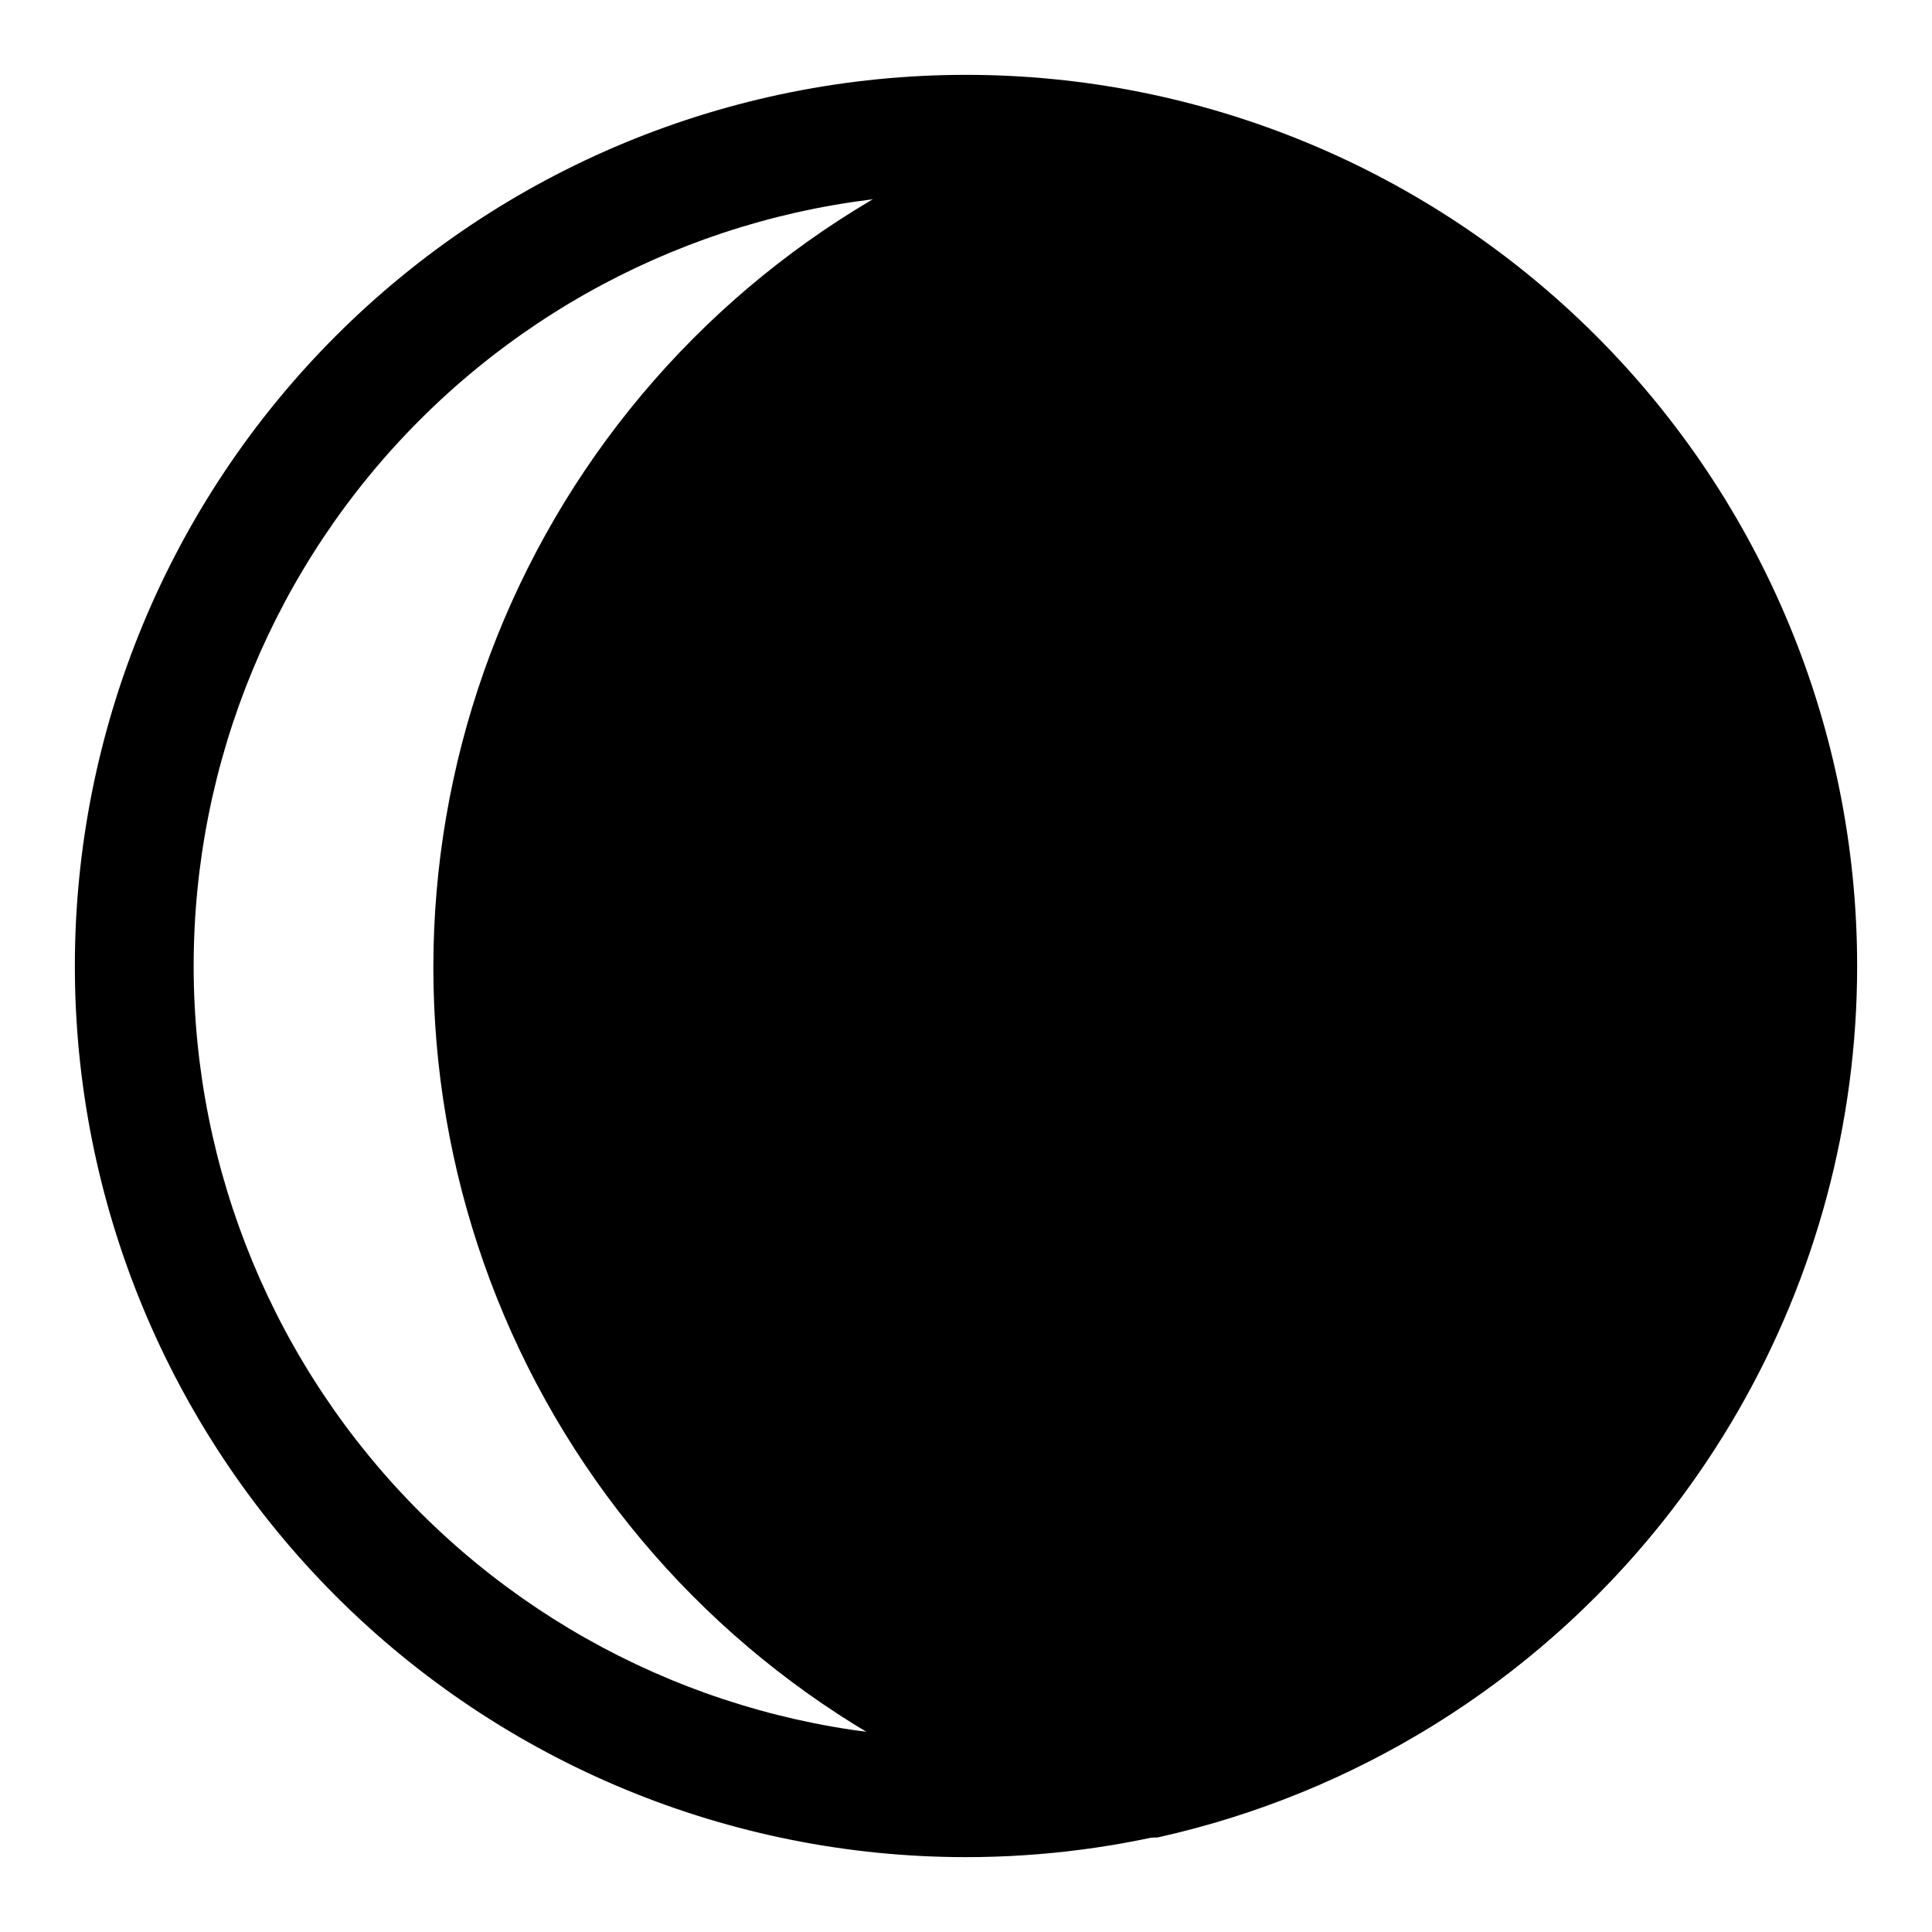
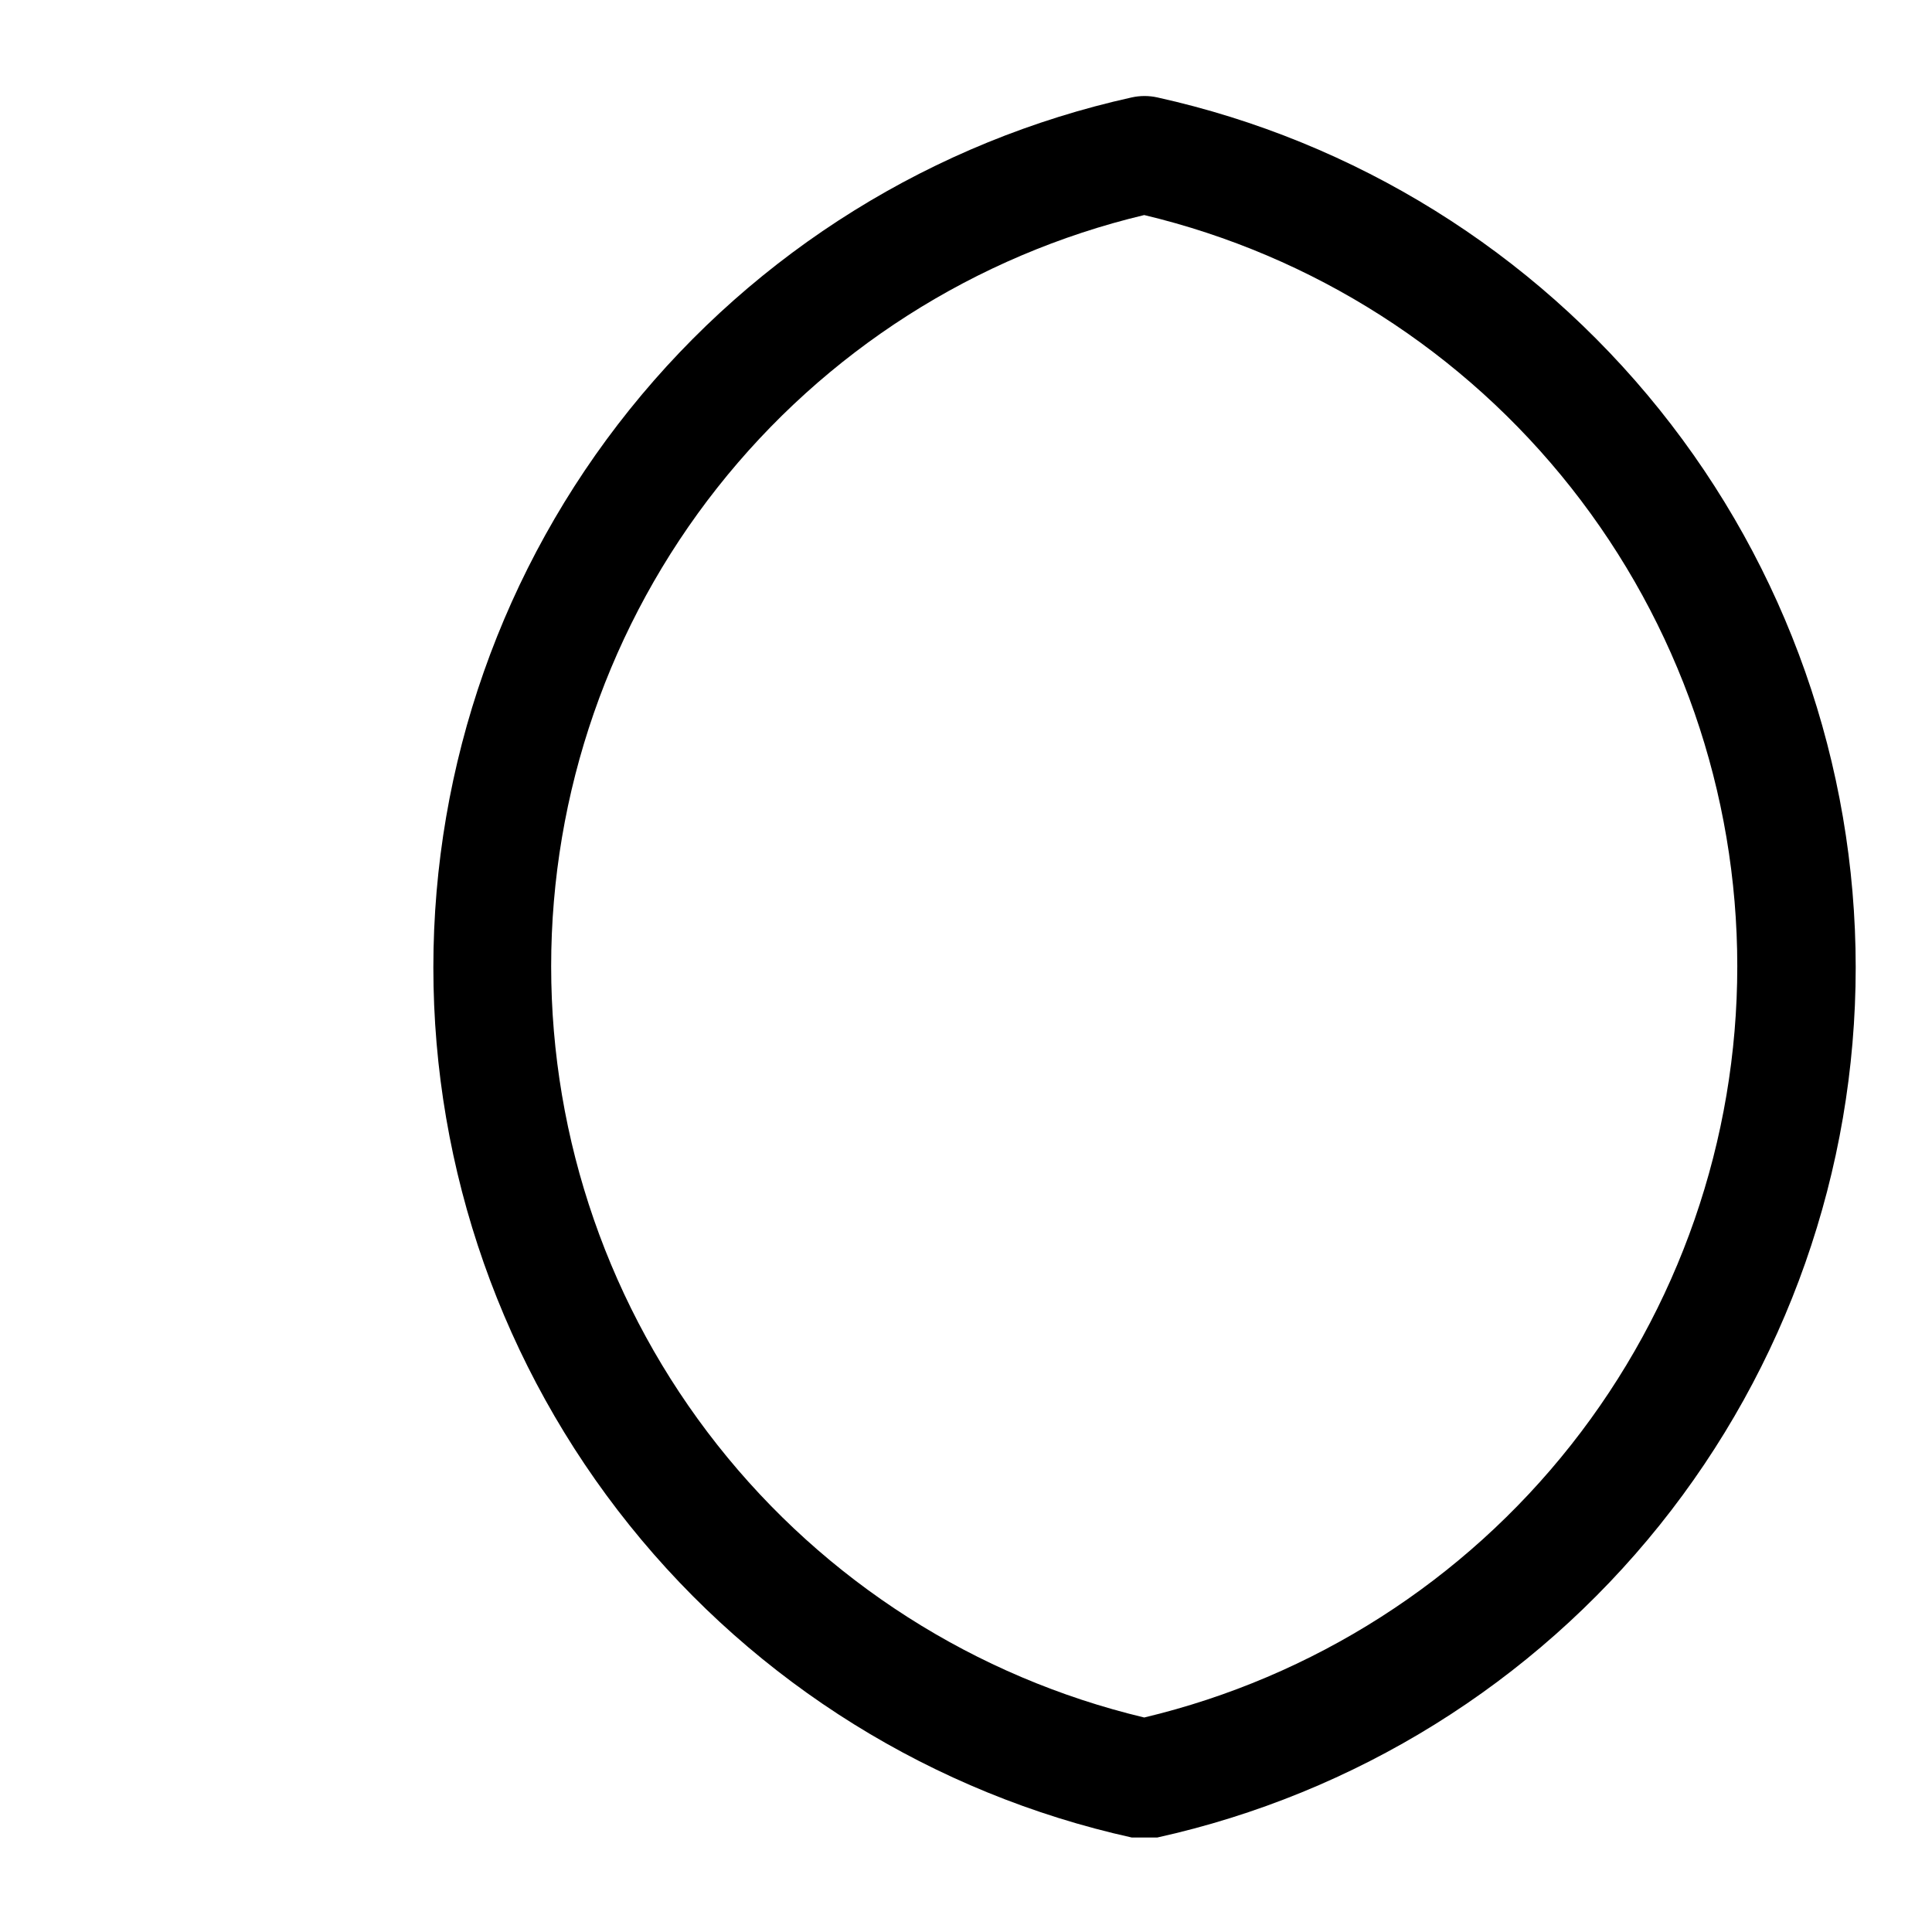
<svg xmlns="http://www.w3.org/2000/svg" fill="#000000" width="800px" height="800px" version="1.1" viewBox="144 144 512 512">
  <g>
-     <path d="m400 636.16c-62.637 0-122.7-24.883-166.99-69.172-44.289-44.289-69.172-104.36-69.172-166.99 0-62.637 24.883-122.7 69.172-166.99 44.289-44.289 104.36-69.172 166.99-69.172 62.633 0 122.7 24.883 166.99 69.172 44.289 44.289 69.172 104.36 69.172 166.99 0 41.453-10.914 82.18-31.641 118.08-20.727 35.902-50.539 65.715-86.441 86.441-35.898 20.727-76.625 31.641-118.08 31.641zm0-440.84c-54.285 0-106.34 21.566-144.73 59.949-38.383 38.383-59.949 90.441-59.949 144.73 0 54.281 21.566 106.34 59.949 144.72 38.383 38.387 90.441 59.949 144.73 59.949 54.281 0 106.34-21.562 144.72-59.949 38.387-38.383 59.949-90.441 59.949-144.72 0-54.285-21.562-106.34-59.949-144.73-38.383-38.383-90.441-59.949-144.72-59.949z" />
-     <path d="m447.23 184.78c-49.008 10.832-92.852 38.07-124.28 77.203-31.43 39.137-48.559 87.824-48.559 138.02 0 50.191 17.129 98.879 48.559 138.02 31.43 39.133 75.273 66.371 124.28 77.203 49.008-10.832 92.855-38.07 124.28-77.203 31.43-39.137 48.562-87.824 48.562-138.02 0-50.195-17.133-98.883-48.562-138.02-31.426-39.133-75.273-66.371-124.28-77.203z" />
    <path d="m447.23 630.96h-3.305c-52.488-11.629-99.438-40.816-133.09-82.738-33.652-41.922-51.992-94.074-51.992-147.84 0-53.758 18.34-105.91 51.992-147.83 33.656-41.926 80.605-71.113 133.09-82.738 2.231-0.492 4.539-0.492 6.769 0 52.488 11.625 99.438 40.812 133.09 82.738 33.652 41.922 51.996 94.074 51.996 147.83 0 53.762-18.344 105.91-51.996 147.84-33.652 41.922-80.602 71.109-133.09 82.738zm0-429.97c-44.766 10.684-84.625 36.141-113.14 72.262s-44.027 80.801-44.027 126.82c0 46.02 15.512 90.699 44.027 126.82 28.516 36.125 68.375 61.582 113.14 72.262 44.766-10.68 84.625-36.137 113.14-72.262 28.516-36.121 44.027-80.801 44.027-126.82 0-46.023-15.512-90.703-44.027-126.82s-68.375-61.578-113.14-72.262z" />
  </g>
</svg>